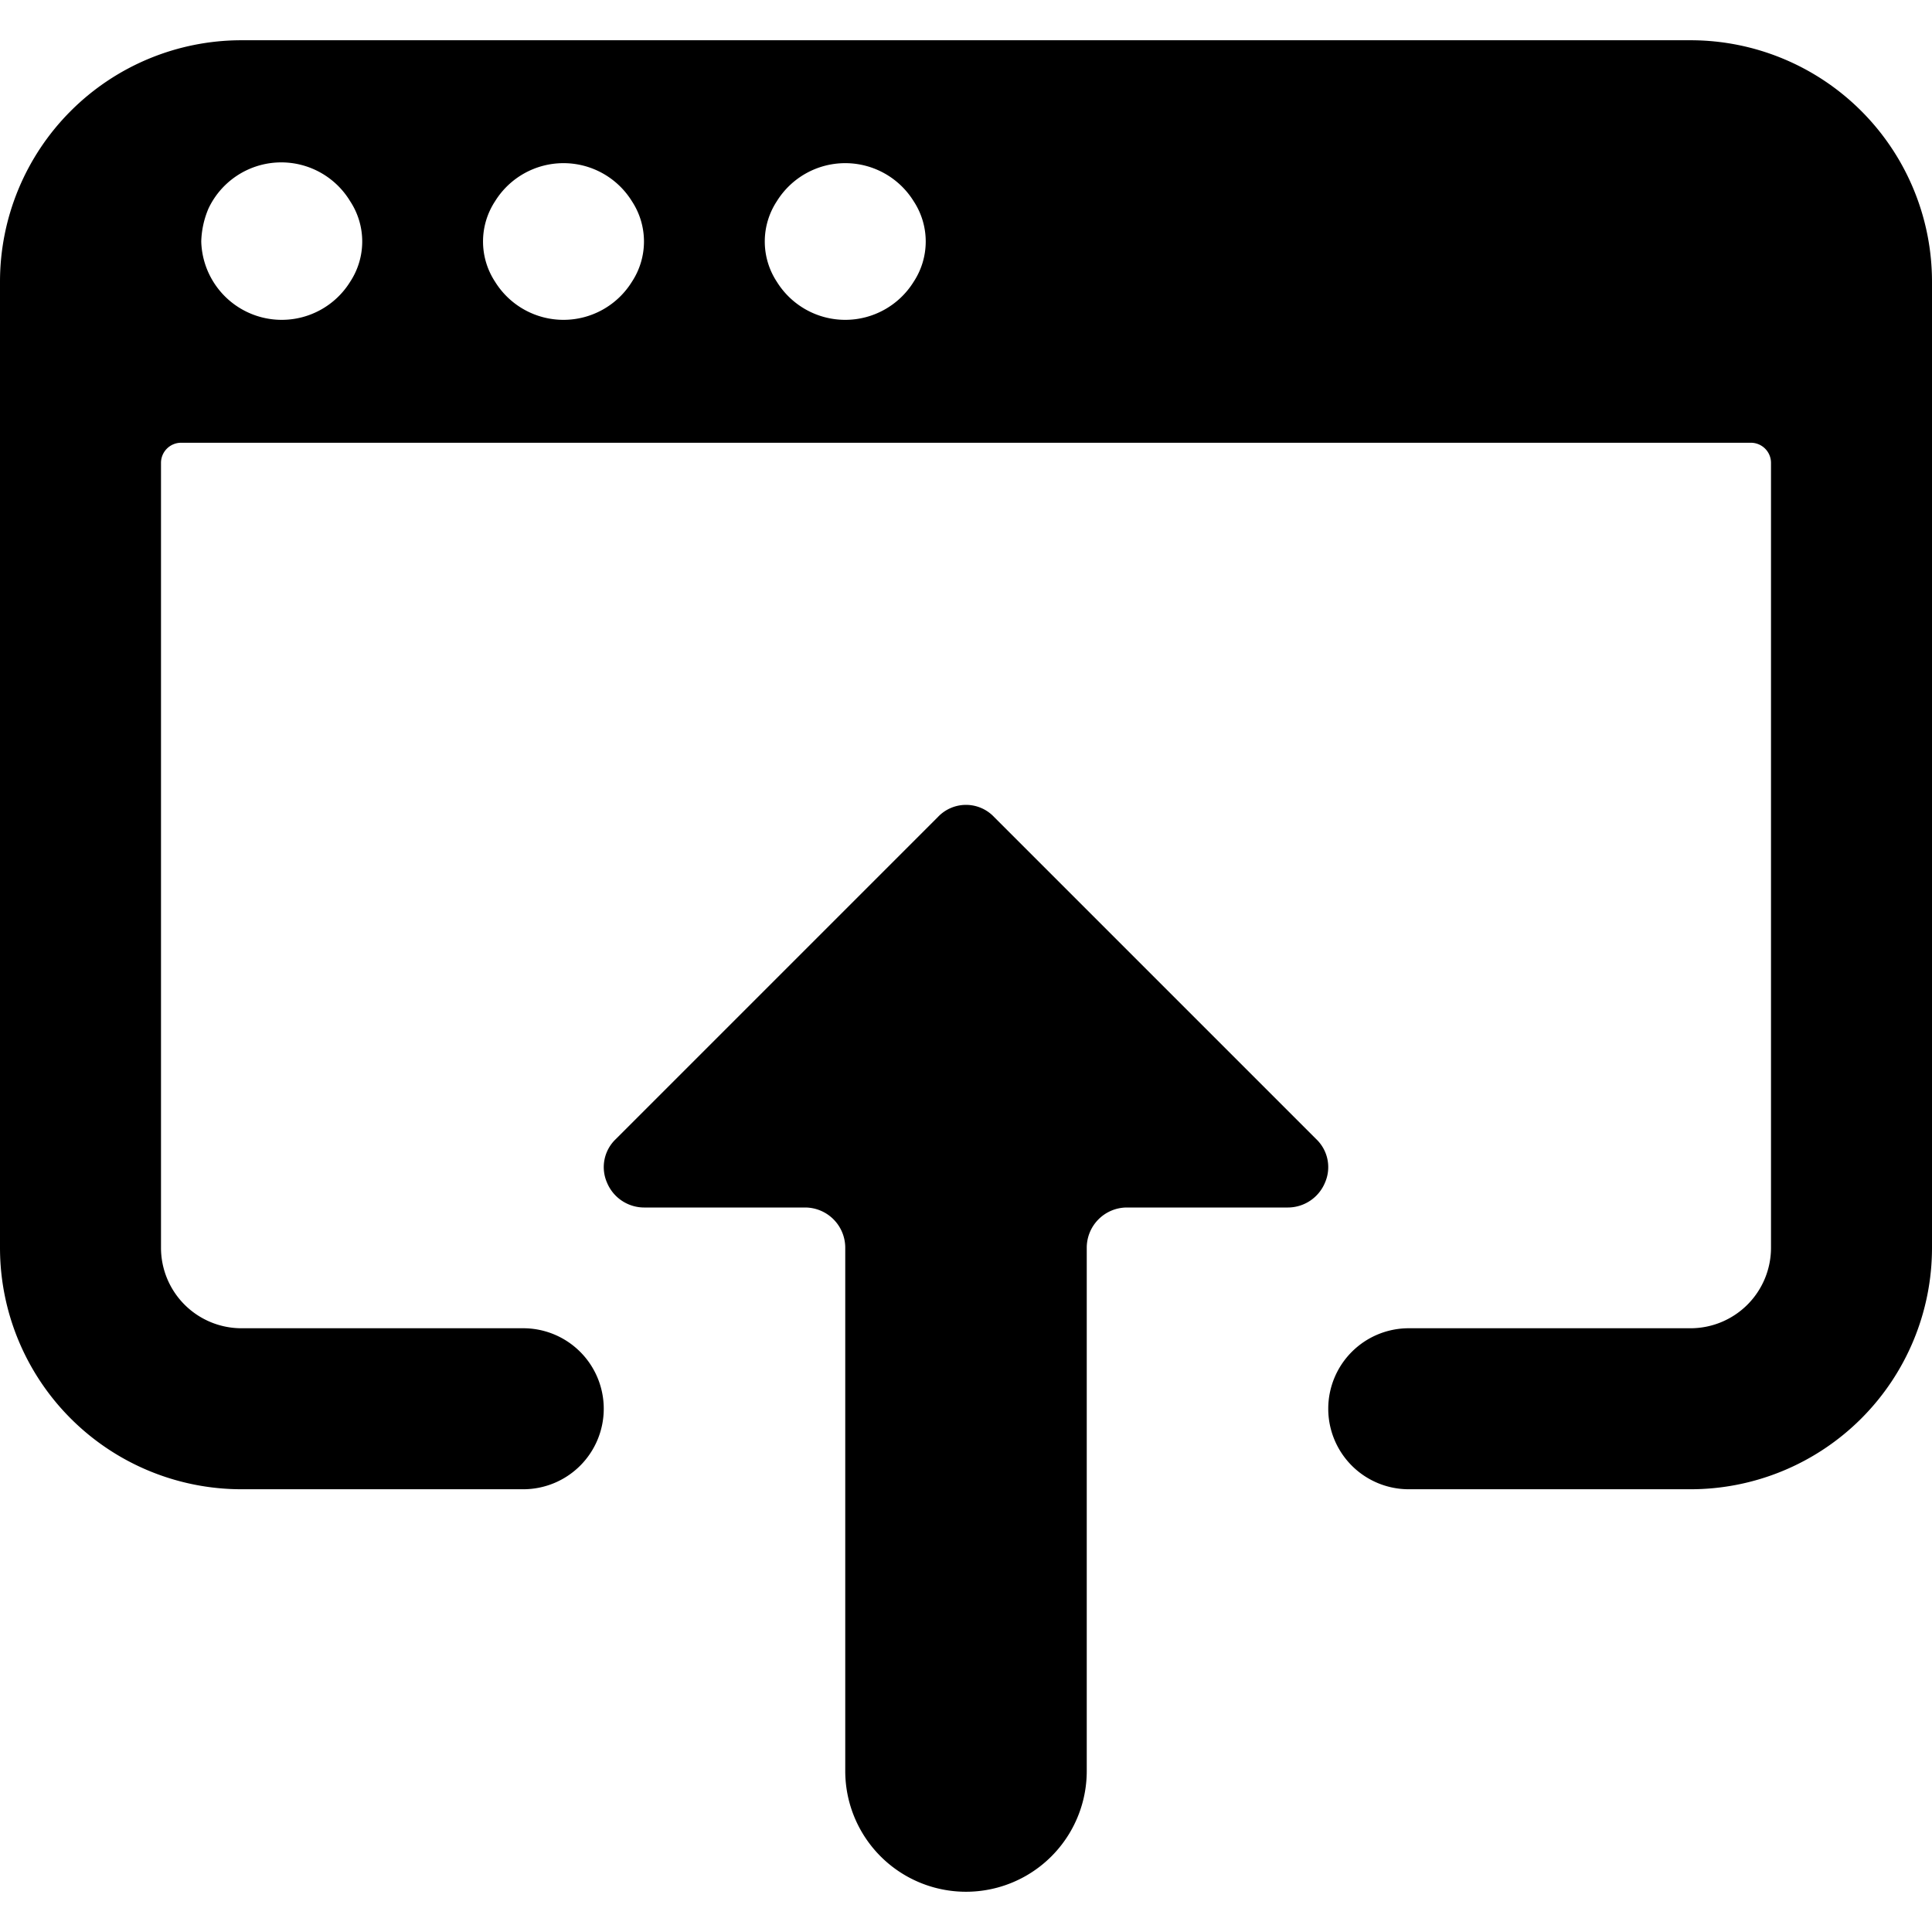
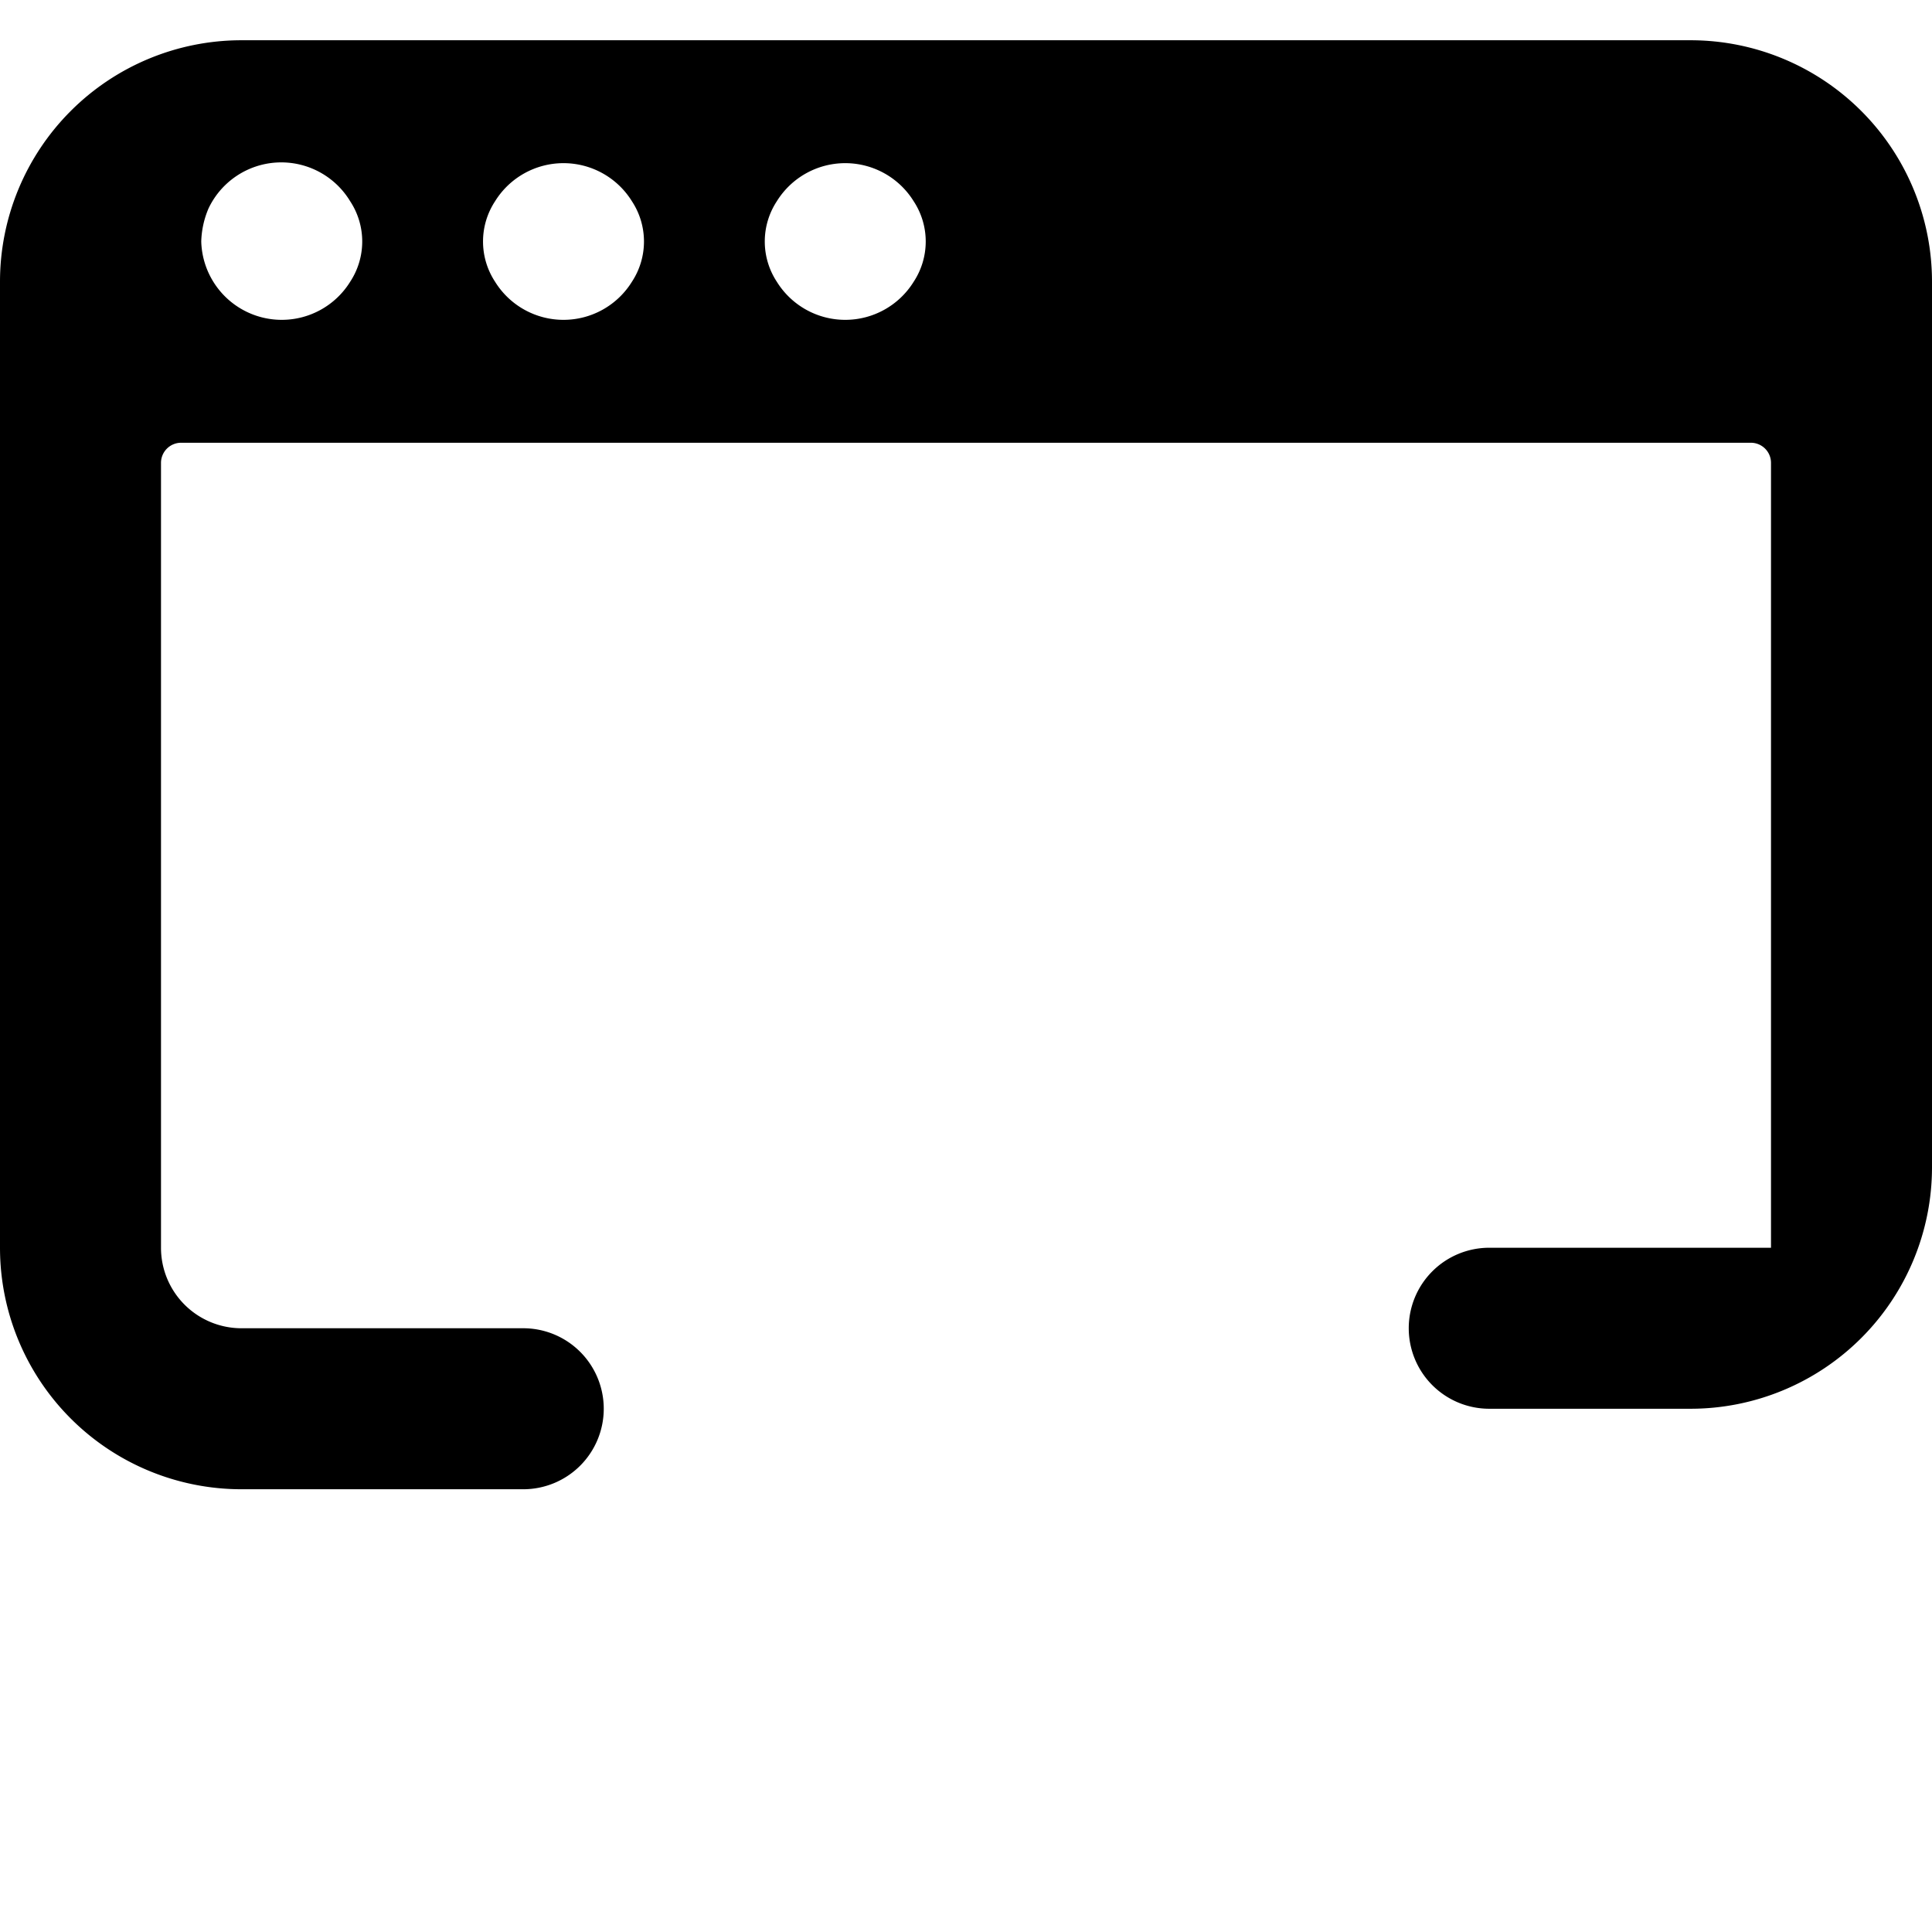
<svg xmlns="http://www.w3.org/2000/svg" viewBox="0 0 24 24">
  <g>
-     <path d="M16.35 14.15a0.48 0.48 0 0 1 0.11 0.54 0.5 0.5 0 0 1 -0.46 0.31h-2a0.5 0.5 0 0 0 -0.5 0.5V22a1.5 1.5 0 0 1 -3 0v-6.5a0.5 0.5 0 0 0 -0.5 -0.5H8a0.5 0.5 0 0 1 -0.46 -0.31 0.48 0.48 0 0 1 0.11 -0.54l4 -4a0.48 0.48 0 0 1 0.7 0Z" fill="#000000" stroke-width="1" />
-     <path d="M24 3.5a3 3 0 0 0 -3 -3H3a3 3 0 0 0 -3 3v12a3 3 0 0 0 3 3h3.5a1 1 0 0 0 1 -1 1 1 0 0 0 -1 -1H3a1 1 0 0 1 -1 -1V5.75a0.25 0.25 0 0 1 0.25 -0.25h19.5a0.25 0.25 0 0 1 0.25 0.25v9.75a1 1 0 0 1 -1 1h-3.5a1 1 0 0 0 -1 1 1 1 0 0 0 1 1H21a3 3 0 0 0 3 -3Zm-19.65 0a1 1 0 0 1 -1.7 0A1 1 0 0 1 2.5 3a1.12 1.12 0 0 1 0.09 -0.41 1 1 0 0 1 1.76 -0.09 0.91 0.91 0 0 1 0 1Zm3.5 0a1 1 0 0 1 -1.7 0 0.91 0.91 0 0 1 0 -1 1 1 0 0 1 1.7 0 0.91 0.91 0 0 1 0 1Zm3.5 0a1 1 0 0 1 -1.7 0 0.91 0.91 0 0 1 0 -1 1 1 0 0 1 1.7 0 0.91 0.91 0 0 1 0 1Z" fill="#000000" stroke-width="1" />
+     <path d="M24 3.5a3 3 0 0 0 -3 -3H3a3 3 0 0 0 -3 3v12a3 3 0 0 0 3 3h3.5a1 1 0 0 0 1 -1 1 1 0 0 0 -1 -1H3a1 1 0 0 1 -1 -1V5.75a0.25 0.25 0 0 1 0.25 -0.25h19.5a0.25 0.25 0 0 1 0.25 0.25v9.75h-3.5a1 1 0 0 0 -1 1 1 1 0 0 0 1 1H21a3 3 0 0 0 3 -3Zm-19.65 0a1 1 0 0 1 -1.7 0A1 1 0 0 1 2.5 3a1.12 1.12 0 0 1 0.09 -0.41 1 1 0 0 1 1.76 -0.09 0.91 0.91 0 0 1 0 1Zm3.5 0a1 1 0 0 1 -1.7 0 0.91 0.91 0 0 1 0 -1 1 1 0 0 1 1.7 0 0.91 0.91 0 0 1 0 1Zm3.5 0a1 1 0 0 1 -1.7 0 0.91 0.91 0 0 1 0 -1 1 1 0 0 1 1.7 0 0.91 0.91 0 0 1 0 1Z" fill="#000000" stroke-width="1" />
  </g>
</svg>